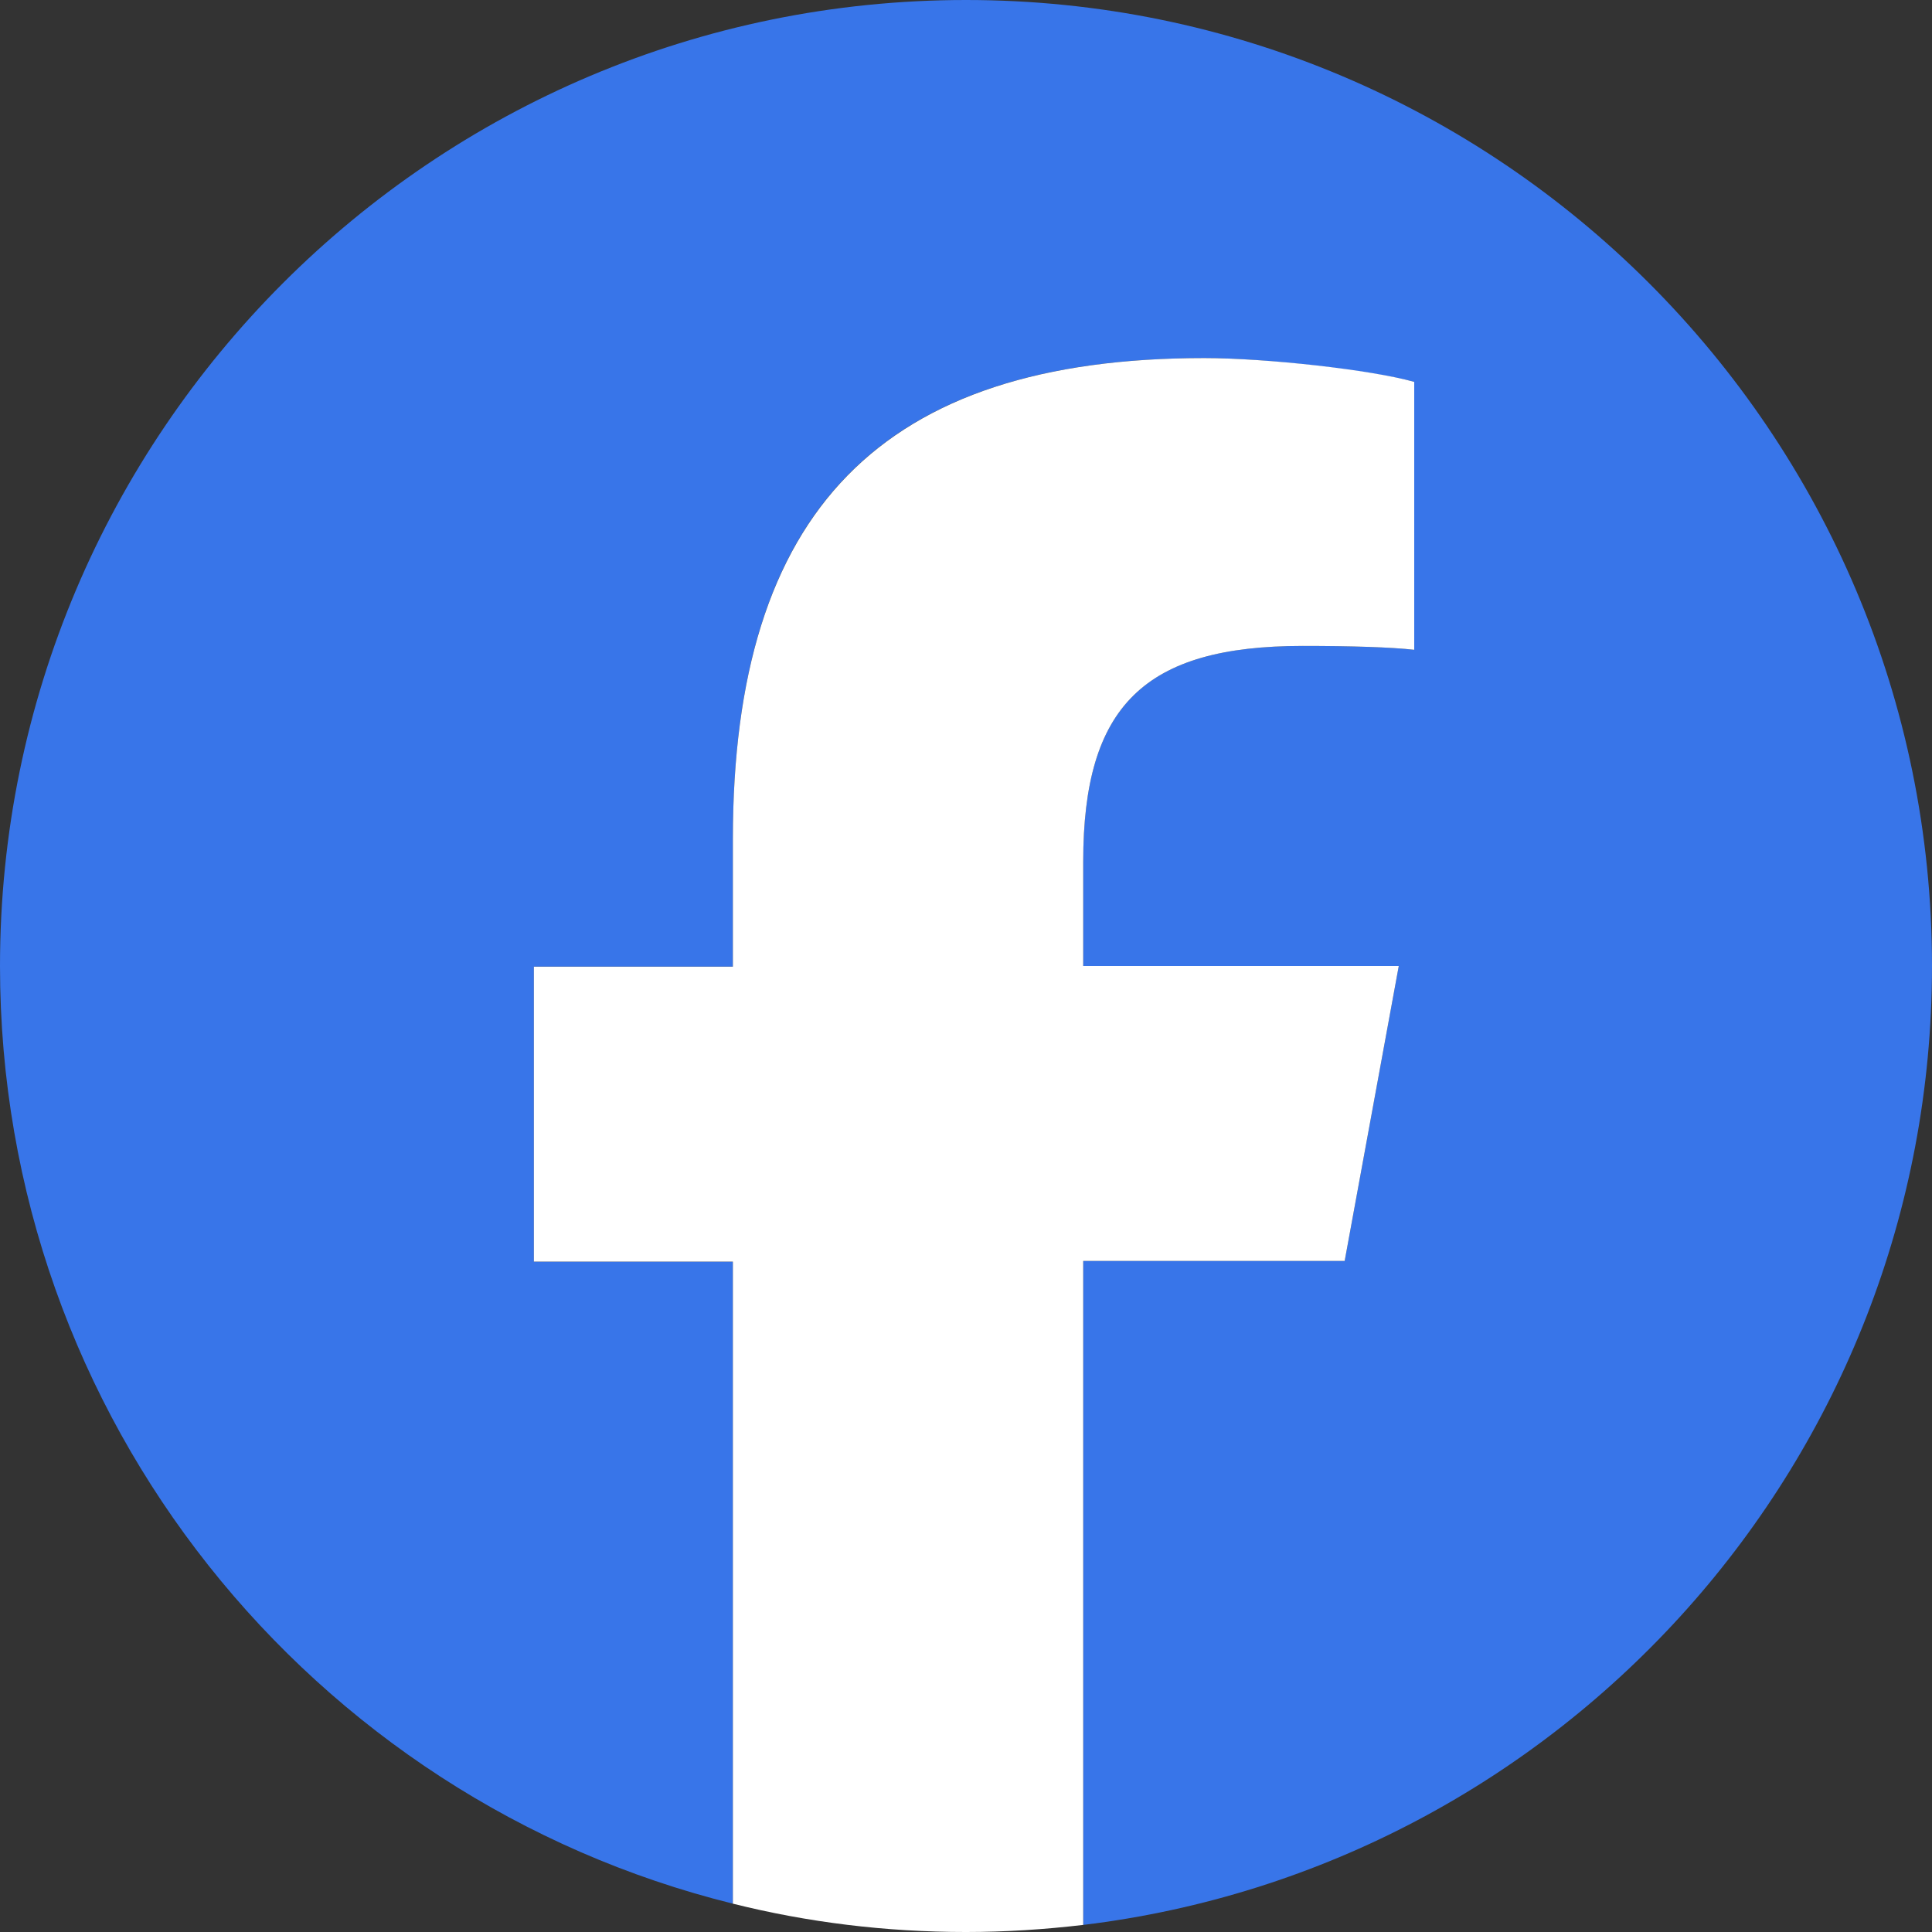
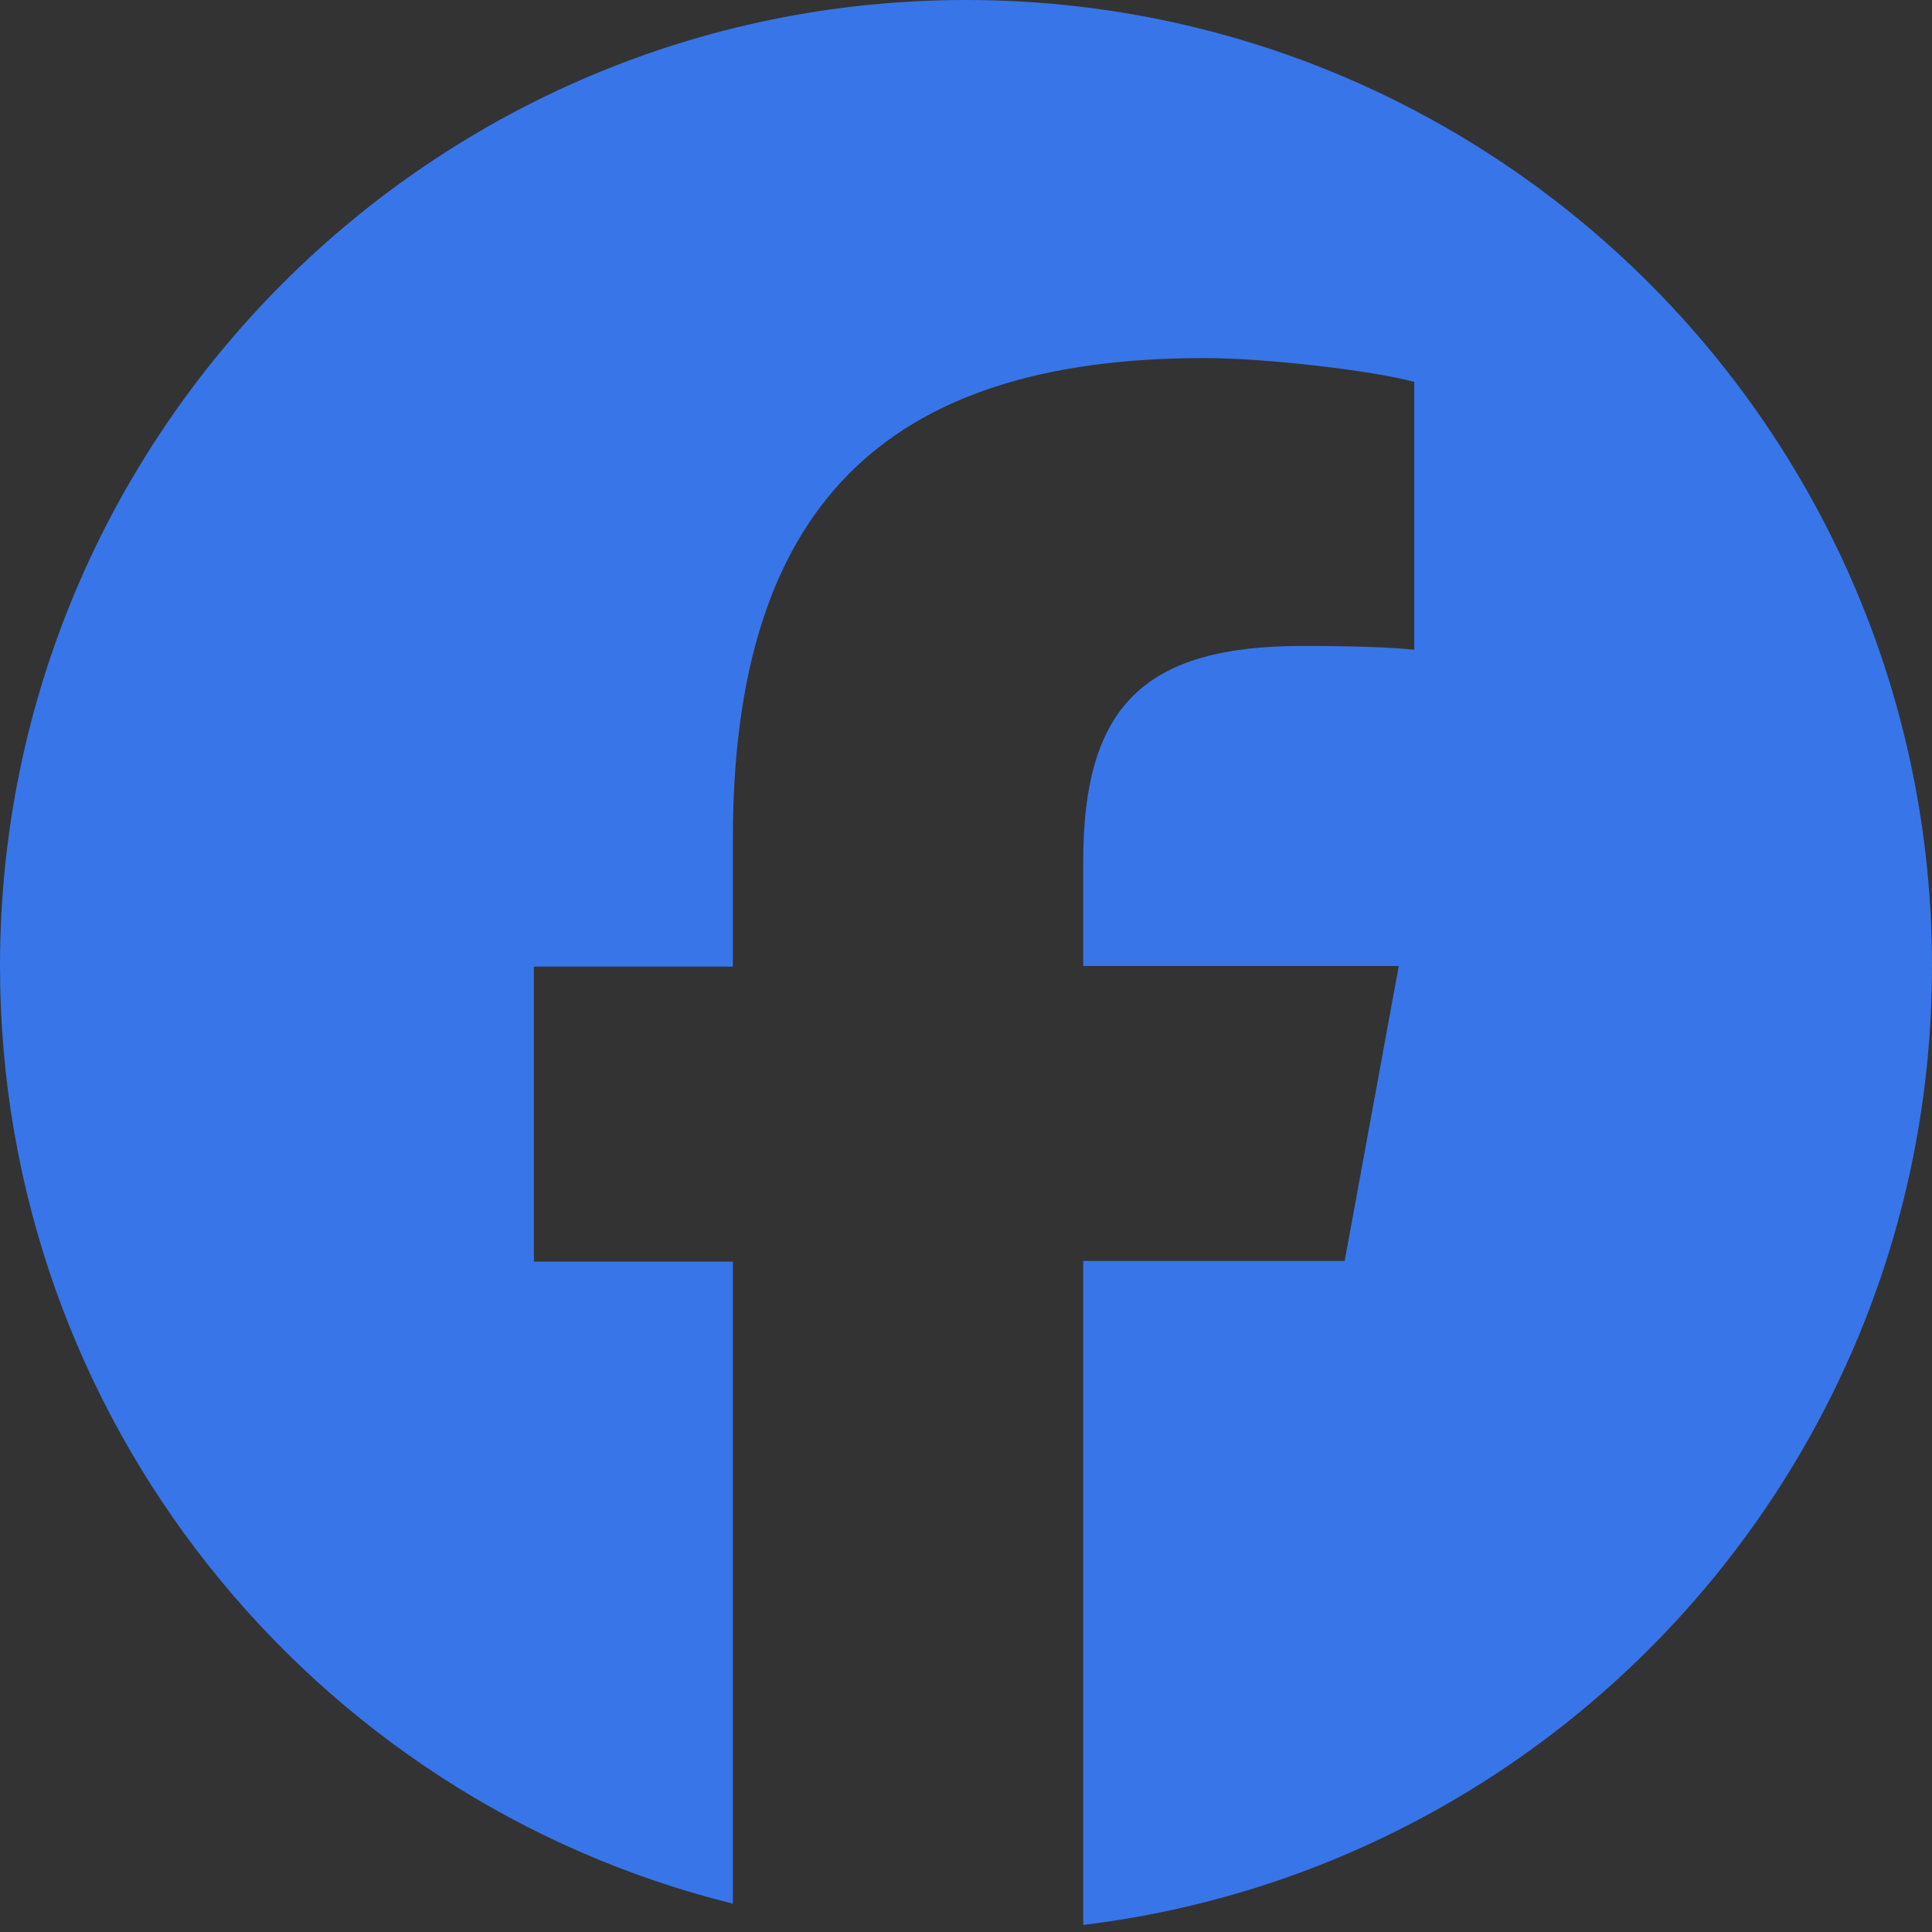
<svg xmlns="http://www.w3.org/2000/svg" id="Layer_2" data-name="Layer 2" viewBox="0 0 30 30">
  <rect x="0" y="0" width="30" height="30" fill="#333333" stroke="none" />
  <defs>
    <style>
      .cls-1 {
        fill: #fff;
      }

      .cls-2 {
        fill: #3875e9;
      }
    </style>
  </defs>
  <g id="pc">
    <g id="Logo">
      <path id="Initiator" class="cls-2" d="M30,15C30,6.72,23.28,0,15,0S0,6.72,0,15c0,7.03,4.84,12.94,11.38,14.56v-9.97h-3.09v-4.58h3.09v-1.98c0-5.11,2.31-7.47,7.32-7.47,.95,0,2.59,.19,3.26,.37v4.16c-.35-.04-.97-.06-1.73-.06-2.46,0-3.41,.93-3.41,3.35v1.62h4.9l-.84,4.58h-4.06v10.31c7.43-.9,13.18-7.22,13.18-14.89Z" />
-       <path id="F" class="cls-1" d="M20.88,19.58l.84-4.58h-4.9v-1.62c0-2.42,.95-3.35,3.41-3.35,.76,0,1.38,.02,1.73,.06V5.93c-.67-.19-2.31-.37-3.26-.37-5.01,0-7.32,2.37-7.32,7.47v1.98h-3.09v4.58h3.09v9.97c1.16,.29,2.37,.44,3.62,.44,.62,0,1.22-.04,1.82-.11v-10.31h4.06Z" />
    </g>
  </g>
</svg>